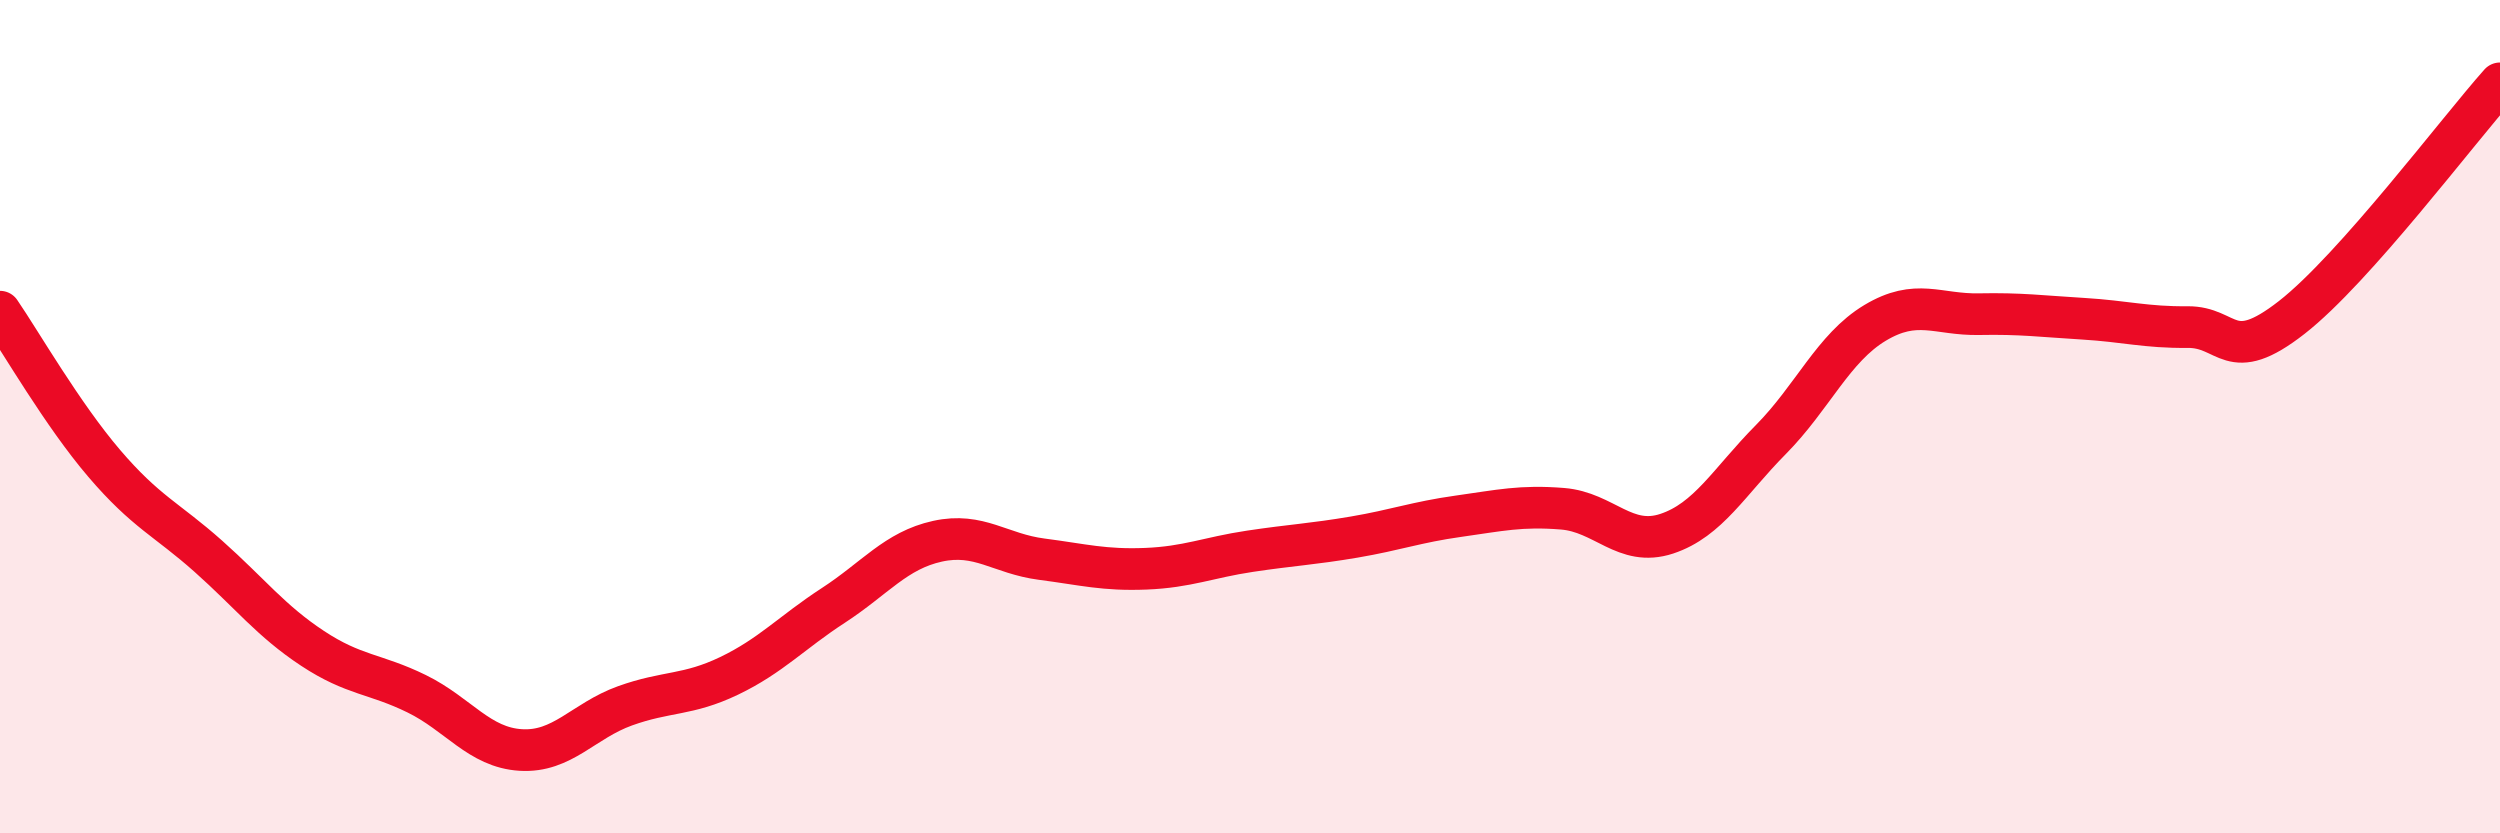
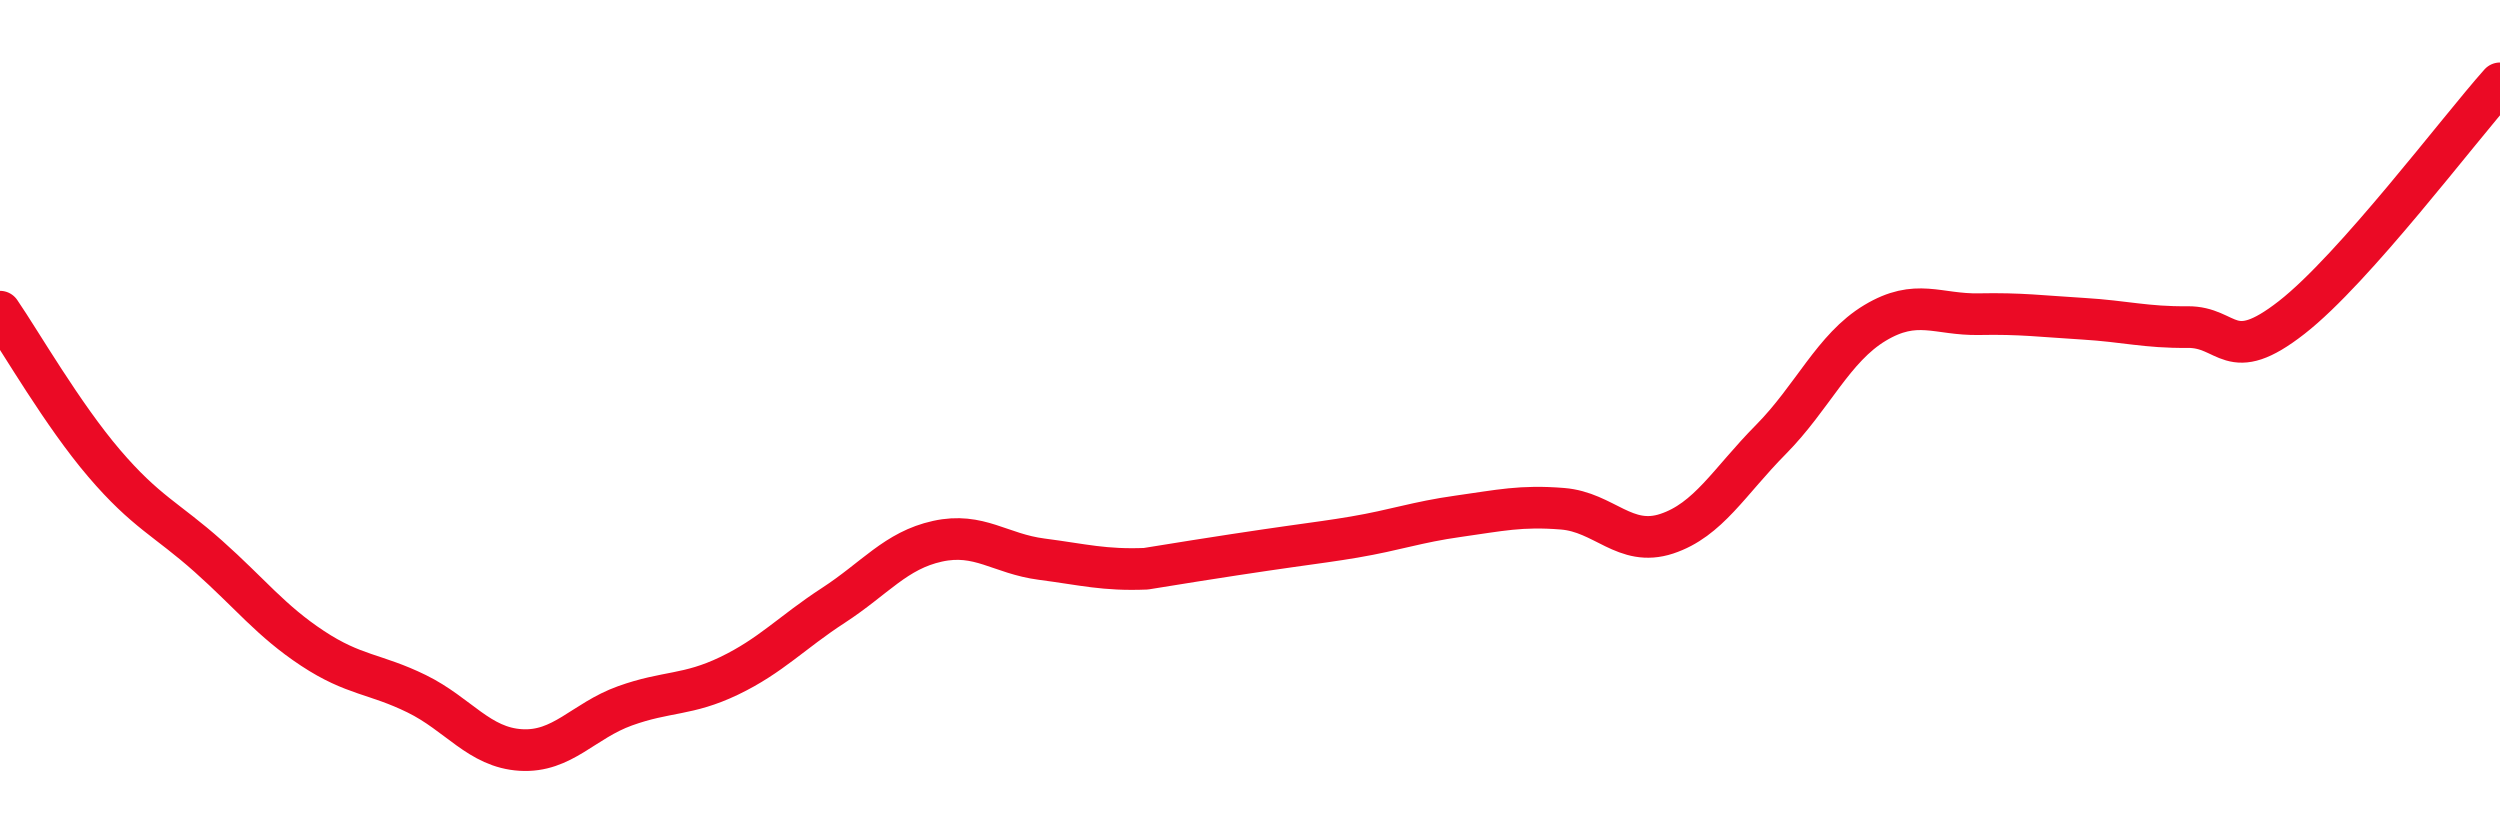
<svg xmlns="http://www.w3.org/2000/svg" width="60" height="20" viewBox="0 0 60 20">
-   <path d="M 0,7.48 C 0.5,8.21 1.5,9.95 2.5,11.12 C 3.5,12.29 4,12.46 5,13.35 C 6,14.24 6.5,14.9 7.5,15.56 C 8.5,16.22 9,16.16 10,16.65 C 11,17.14 11.5,17.94 12.5,18 C 13.5,18.06 14,17.3 15,16.94 C 16,16.58 16.5,16.7 17.5,16.22 C 18.5,15.74 19,15.18 20,14.53 C 21,13.88 21.5,13.21 22.5,12.99 C 23.5,12.77 24,13.29 25,13.42 C 26,13.55 26.5,13.69 27.5,13.65 C 28.5,13.61 29,13.38 30,13.23 C 31,13.08 31.5,13.06 32.5,12.89 C 33.5,12.72 34,12.53 35,12.39 C 36,12.25 36.5,12.13 37.5,12.21 C 38.5,12.29 39,13.14 40,12.81 C 41,12.48 41.5,11.56 42.5,10.55 C 43.5,9.54 44,8.35 45,7.75 C 46,7.15 46.5,7.56 47.5,7.54 C 48.5,7.52 49,7.59 50,7.65 C 51,7.71 51.5,7.86 52.5,7.85 C 53.5,7.84 53.5,8.79 55,7.62 C 56.5,6.45 59,3.12 60,2L60 20L0 20Z" fill="#EB0A25" opacity="0.1" stroke-linecap="round" stroke-linejoin="round" />
-   <path d="M 0,7.48 C 0.5,8.21 1.5,9.95 2.5,11.12 C 3.5,12.29 4,12.46 5,13.35 C 6,14.24 6.5,14.9 7.5,15.56 C 8.5,16.22 9,16.16 10,16.65 C 11,17.14 11.5,17.94 12.5,18 C 13.5,18.06 14,17.3 15,16.94 C 16,16.58 16.5,16.7 17.5,16.22 C 18.5,15.74 19,15.18 20,14.53 C 21,13.88 21.5,13.21 22.5,12.99 C 23.5,12.77 24,13.29 25,13.42 C 26,13.55 26.5,13.69 27.5,13.65 C 28.5,13.61 29,13.38 30,13.23 C 31,13.08 31.5,13.06 32.5,12.89 C 33.5,12.72 34,12.53 35,12.39 C 36,12.25 36.5,12.13 37.5,12.21 C 38.5,12.29 39,13.14 40,12.81 C 41,12.48 41.5,11.56 42.5,10.55 C 43.5,9.54 44,8.35 45,7.75 C 46,7.15 46.5,7.56 47.5,7.54 C 48.5,7.52 49,7.59 50,7.65 C 51,7.71 51.5,7.86 52.5,7.85 C 53.5,7.84 53.5,8.79 55,7.62 C 56.5,6.45 59,3.12 60,2" stroke="#EB0A25" stroke-width="1" fill="none" stroke-linecap="round" stroke-linejoin="round" />
+   <path d="M 0,7.48 C 0.5,8.21 1.5,9.95 2.5,11.12 C 3.5,12.29 4,12.46 5,13.35 C 6,14.24 6.5,14.9 7.5,15.56 C 8.5,16.22 9,16.16 10,16.65 C 11,17.14 11.5,17.94 12.5,18 C 13.5,18.06 14,17.3 15,16.94 C 16,16.58 16.5,16.7 17.5,16.22 C 18.5,15.74 19,15.18 20,14.53 C 21,13.88 21.5,13.21 22.5,12.99 C 23.5,12.77 24,13.29 25,13.42 C 26,13.55 26.5,13.69 27.5,13.65 C 31,13.08 31.5,13.06 32.5,12.89 C 33.5,12.72 34,12.53 35,12.39 C 36,12.25 36.5,12.13 37.5,12.21 C 38.5,12.29 39,13.14 40,12.81 C 41,12.48 41.5,11.56 42.5,10.55 C 43.5,9.54 44,8.35 45,7.75 C 46,7.15 46.5,7.56 47.5,7.54 C 48.5,7.52 49,7.59 50,7.65 C 51,7.71 51.5,7.86 52.5,7.85 C 53.5,7.84 53.5,8.79 55,7.62 C 56.5,6.45 59,3.12 60,2" stroke="#EB0A25" stroke-width="1" fill="none" stroke-linecap="round" stroke-linejoin="round" />
</svg>